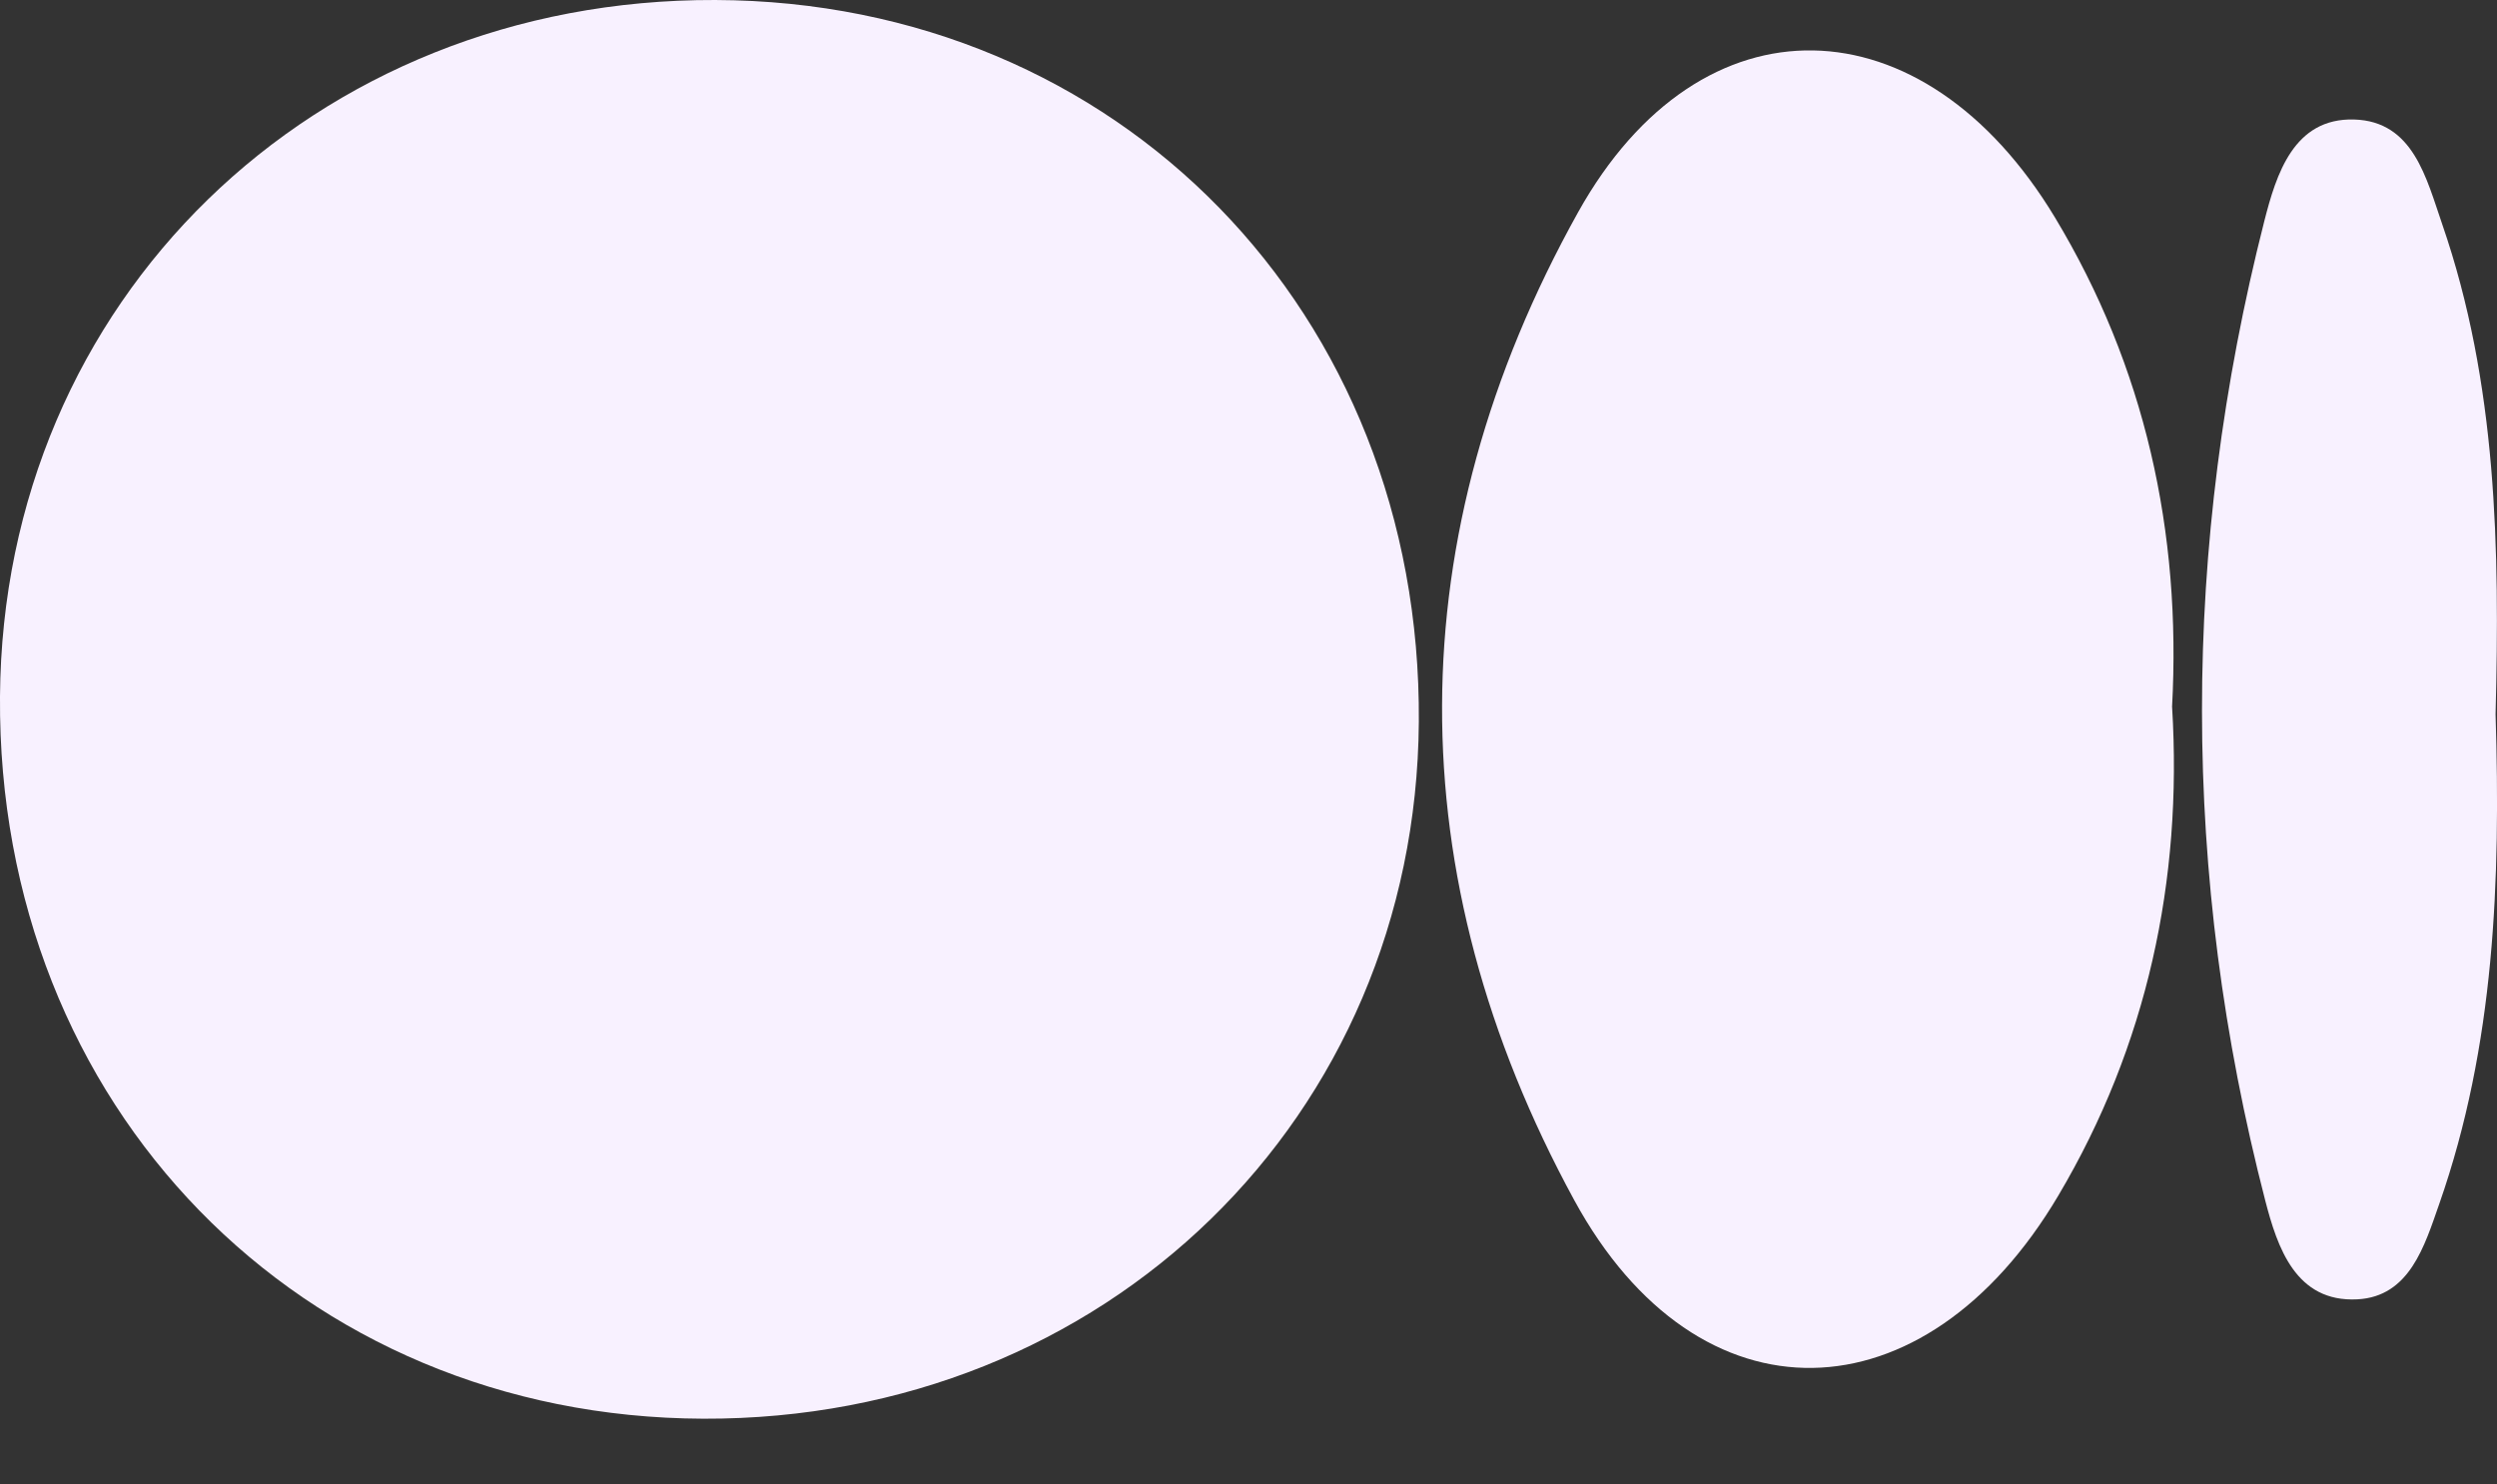
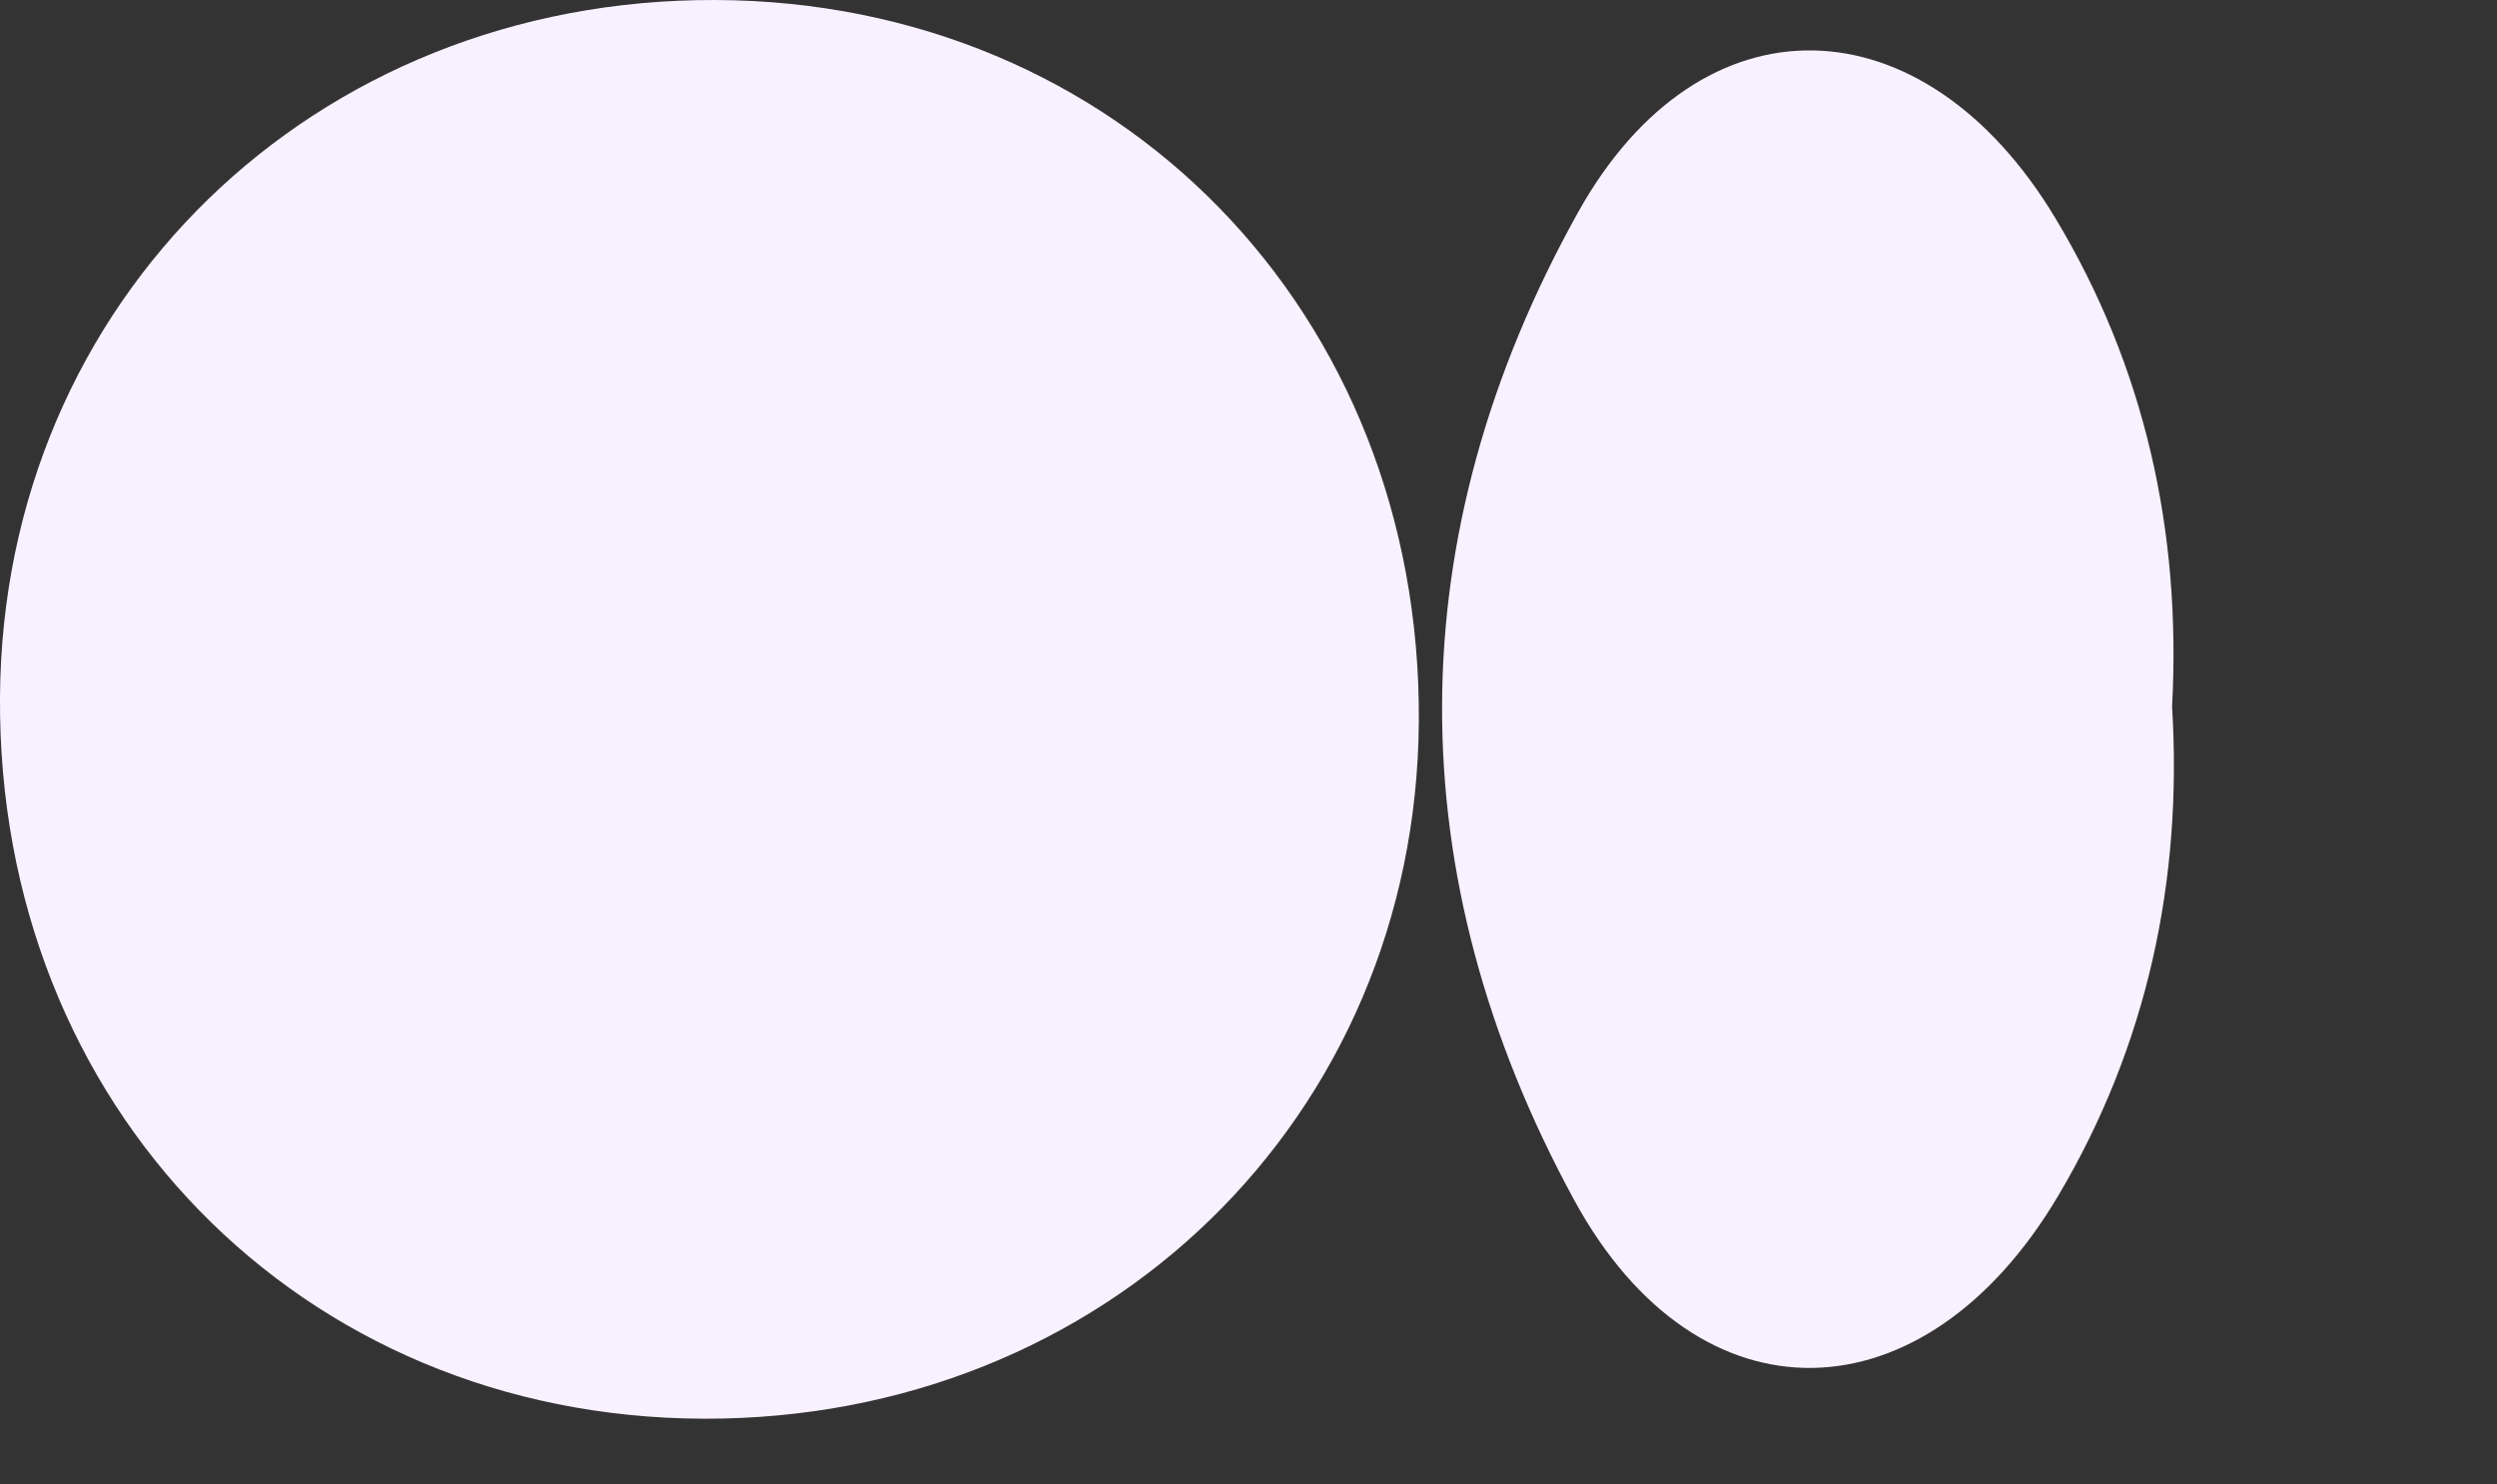
<svg xmlns="http://www.w3.org/2000/svg" width="100%" height="100%" viewBox="0 0 37 22" fill="none">
  <rect x="0" y="0" width="37" height="22" fill="#333333" stroke="none" />
  <path d="M10.423 21.025C4.452 21.005 -0.043 16.392 0 10.323C0.041 4.461 4.643 -0.021 10.6 7.06271e-05C16.575 0.021 21.068 4.632 21.024 10.699C20.982 16.56 16.377 21.045 10.423 21.025Z" fill="#F8F1FF" />
  <path d="M32.186 10.482C32.342 13.049 31.815 15.498 30.5 17.718C28.522 21.061 25.166 21.165 23.325 17.783C20.703 12.966 20.71 7.945 23.383 3.147C25.204 -0.119 28.501 -0.011 30.45 3.223C31.781 5.432 32.326 7.879 32.185 10.481L32.186 10.482Z" fill="#F8F1FF" />
-   <path d="M36.979 10.587C37.054 13.046 36.969 15.491 36.144 17.843C35.927 18.463 35.705 19.216 34.931 19.256C34.016 19.304 33.745 18.483 33.566 17.792C32.316 12.959 32.321 8.113 33.552 3.277C33.729 2.584 33.987 1.745 34.883 1.771C35.76 1.796 35.953 2.643 36.189 3.325C37.003 5.684 37.041 8.132 36.979 10.587Z" fill="#F8F1FF" />
</svg>